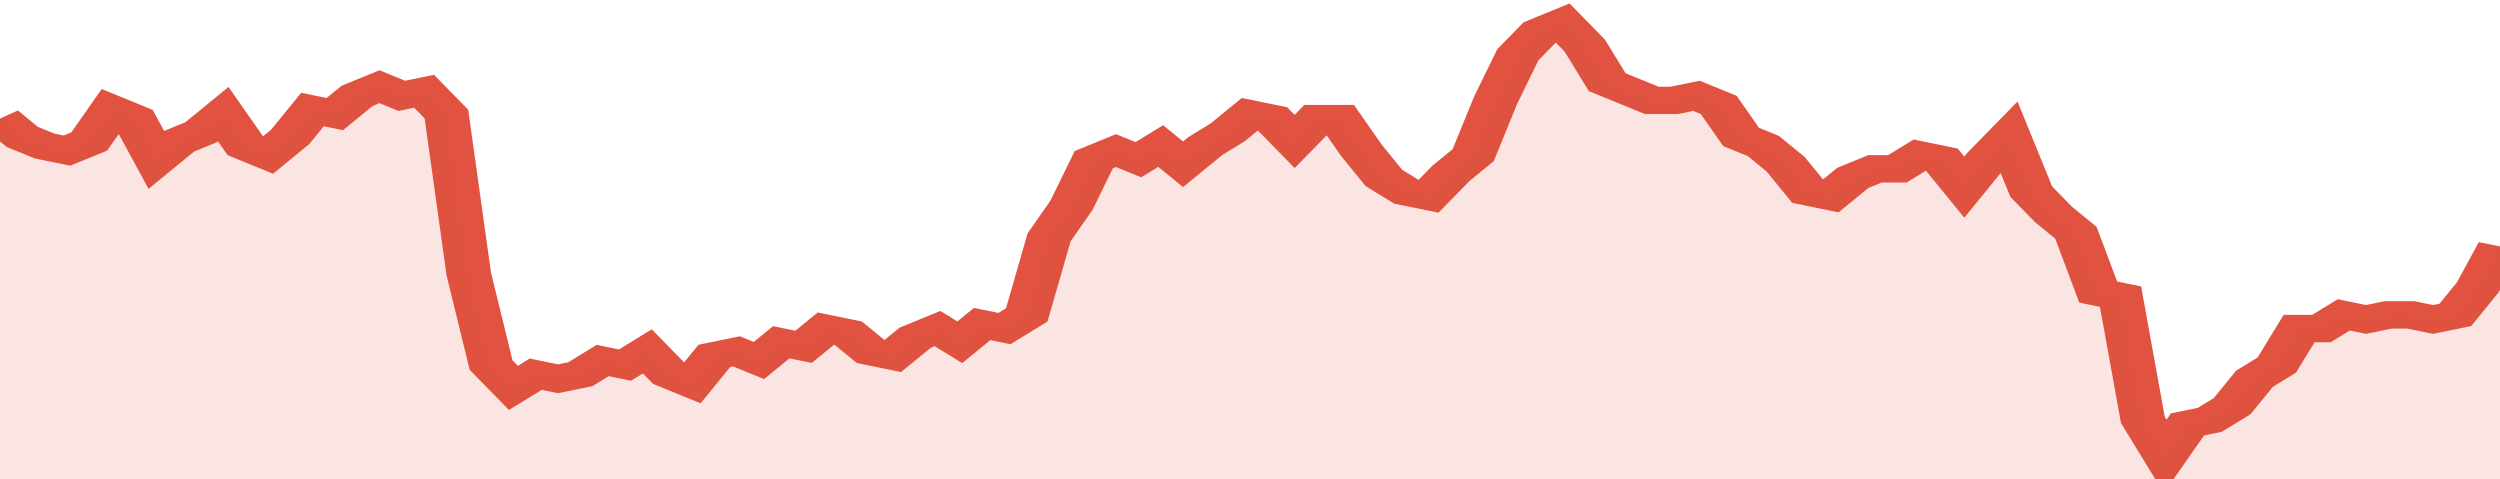
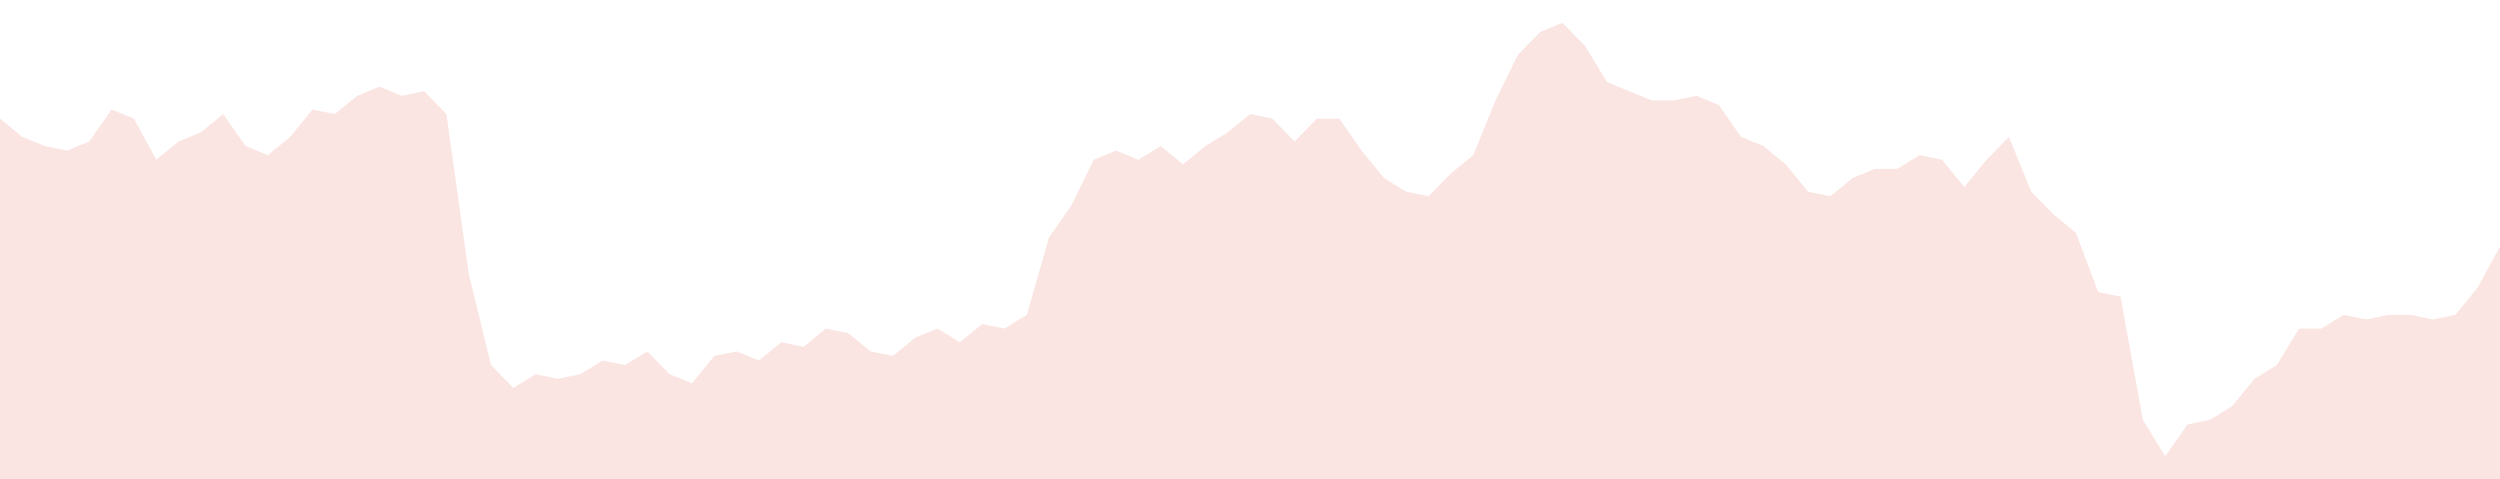
<svg xmlns="http://www.w3.org/2000/svg" viewBox="0 0 336 105" width="120" height="23" preserveAspectRatio="none">
-   <polyline fill="none" stroke="#E15241" stroke-width="6" points="0, 26 3, 30 6, 32 9, 33 12, 31 15, 24 18, 26 21, 35 24, 31 27, 29 30, 25 33, 32 36, 34 39, 30 42, 24 45, 25 48, 21 51, 19 54, 21 57, 20 60, 25 63, 60 66, 80 69, 85 72, 82 75, 83 78, 82 81, 79 84, 80 87, 77 90, 82 93, 84 96, 78 99, 77 102, 79 105, 75 108, 76 111, 72 114, 73 117, 77 120, 78 123, 74 126, 72 129, 75 132, 71 135, 72 138, 69 141, 52 144, 45 147, 35 150, 33 153, 35 156, 32 159, 36 162, 32 165, 29 168, 25 171, 26 174, 31 177, 26 180, 26 183, 33 186, 39 189, 42 192, 43 195, 38 198, 34 201, 22 204, 12 207, 7 210, 5 213, 10 216, 18 219, 20 222, 22 225, 22 228, 21 231, 23 234, 30 237, 32 240, 36 243, 42 246, 43 249, 39 252, 37 255, 37 258, 34 261, 35 264, 41 267, 35 270, 30 273, 42 276, 47 279, 51 282, 64 285, 65 288, 92 291, 100 294, 93 297, 92 300, 89 303, 83 306, 80 309, 72 312, 72 315, 69 318, 70 321, 69 324, 69 327, 70 330, 69 333, 63 336, 54 336, 54 "> </polyline>
  <polygon fill="#E15241" opacity="0.15" points="0, 105 0, 26 3, 30 6, 32 9, 33 12, 31 15, 24 18, 26 21, 35 24, 31 27, 29 30, 25 33, 32 36, 34 39, 30 42, 24 45, 25 48, 21 51, 19 54, 21 57, 20 60, 25 63, 60 66, 80 69, 85 72, 82 75, 83 78, 82 81, 79 84, 80 87, 77 90, 82 93, 84 96, 78 99, 77 102, 79 105, 75 108, 76 111, 72 114, 73 117, 77 120, 78 123, 74 126, 72 129, 75 132, 71 135, 72 138, 69 141, 52 144, 45 147, 35 150, 33 153, 35 156, 32 159, 36 162, 32 165, 29 168, 25 171, 26 174, 31 177, 26 180, 26 183, 33 186, 39 189, 42 192, 43 195, 38 198, 34 201, 22 204, 12 207, 7 210, 5 213, 10 216, 18 219, 20 222, 22 225, 22 228, 21 231, 23 234, 30 237, 32 240, 36 243, 42 246, 43 249, 39 252, 37 255, 37 258, 34 261, 35 264, 41 267, 35 270, 30 273, 42 276, 47 279, 51 282, 64 285, 65 288, 92 291, 100 294, 93 297, 92 300, 89 303, 83 306, 80 309, 72 312, 72 315, 69 318, 70 321, 69 324, 69 327, 70 330, 69 333, 63 336, 54 336, 105 " />
</svg>